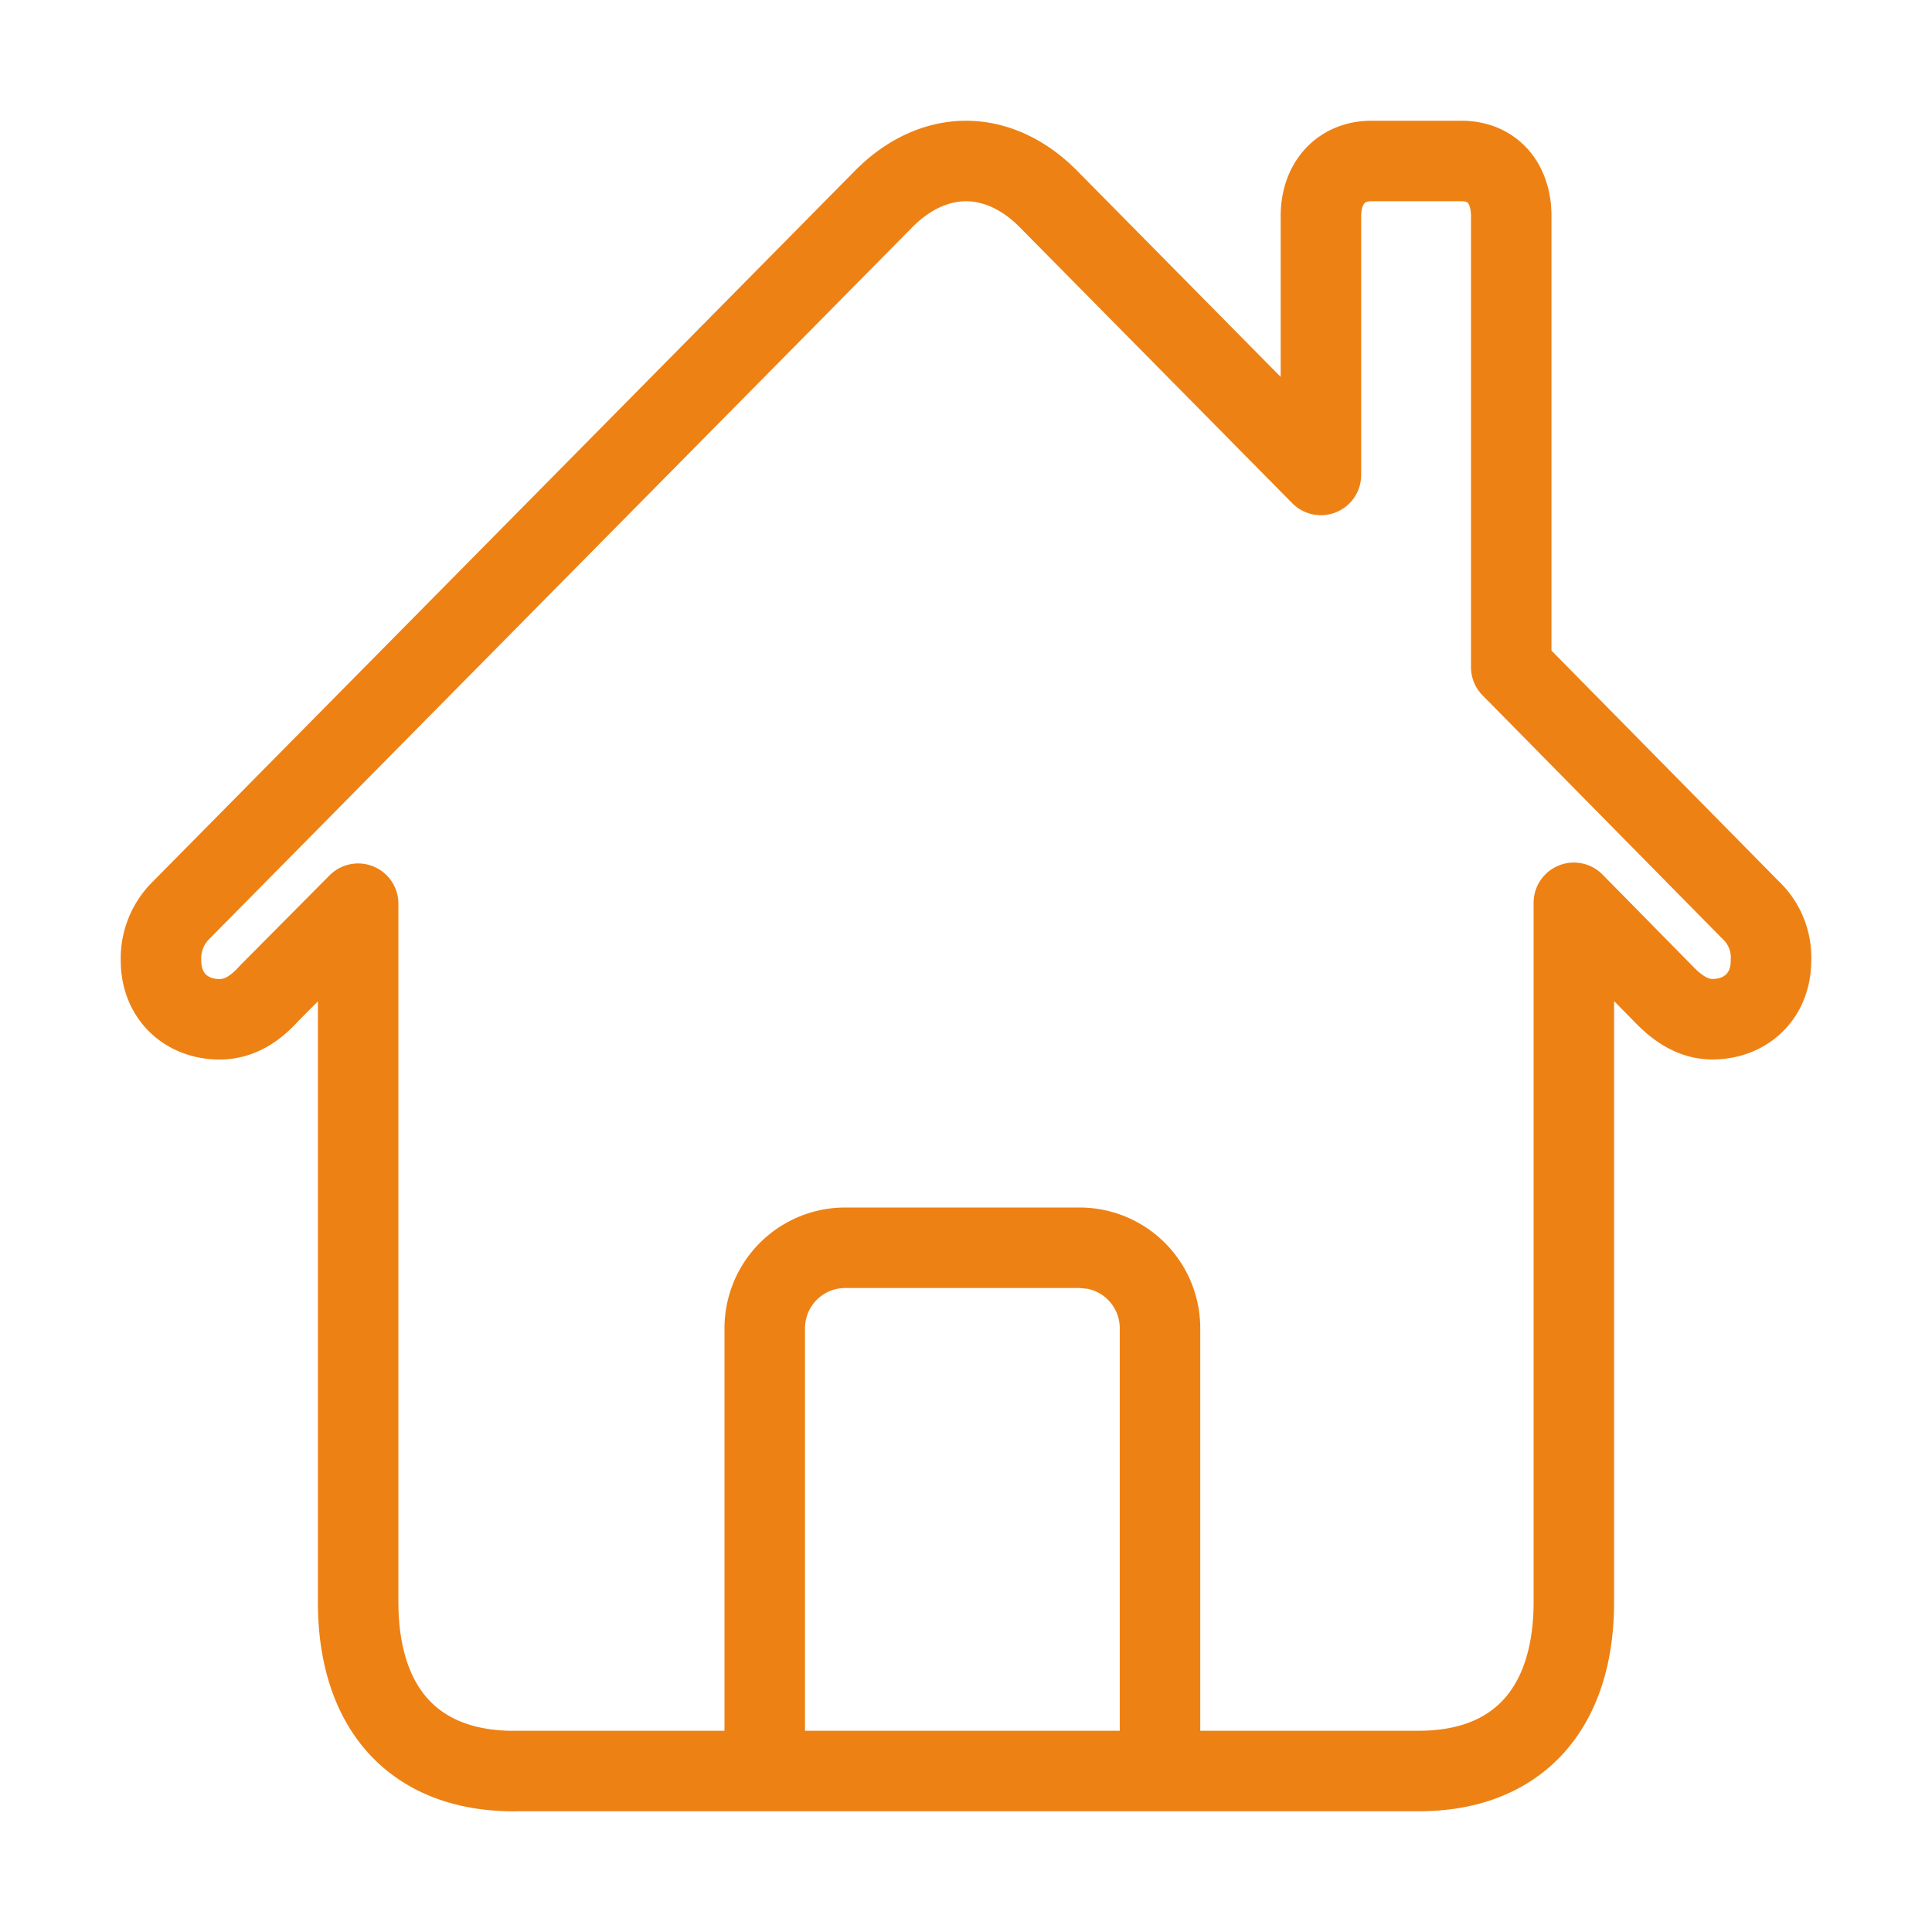
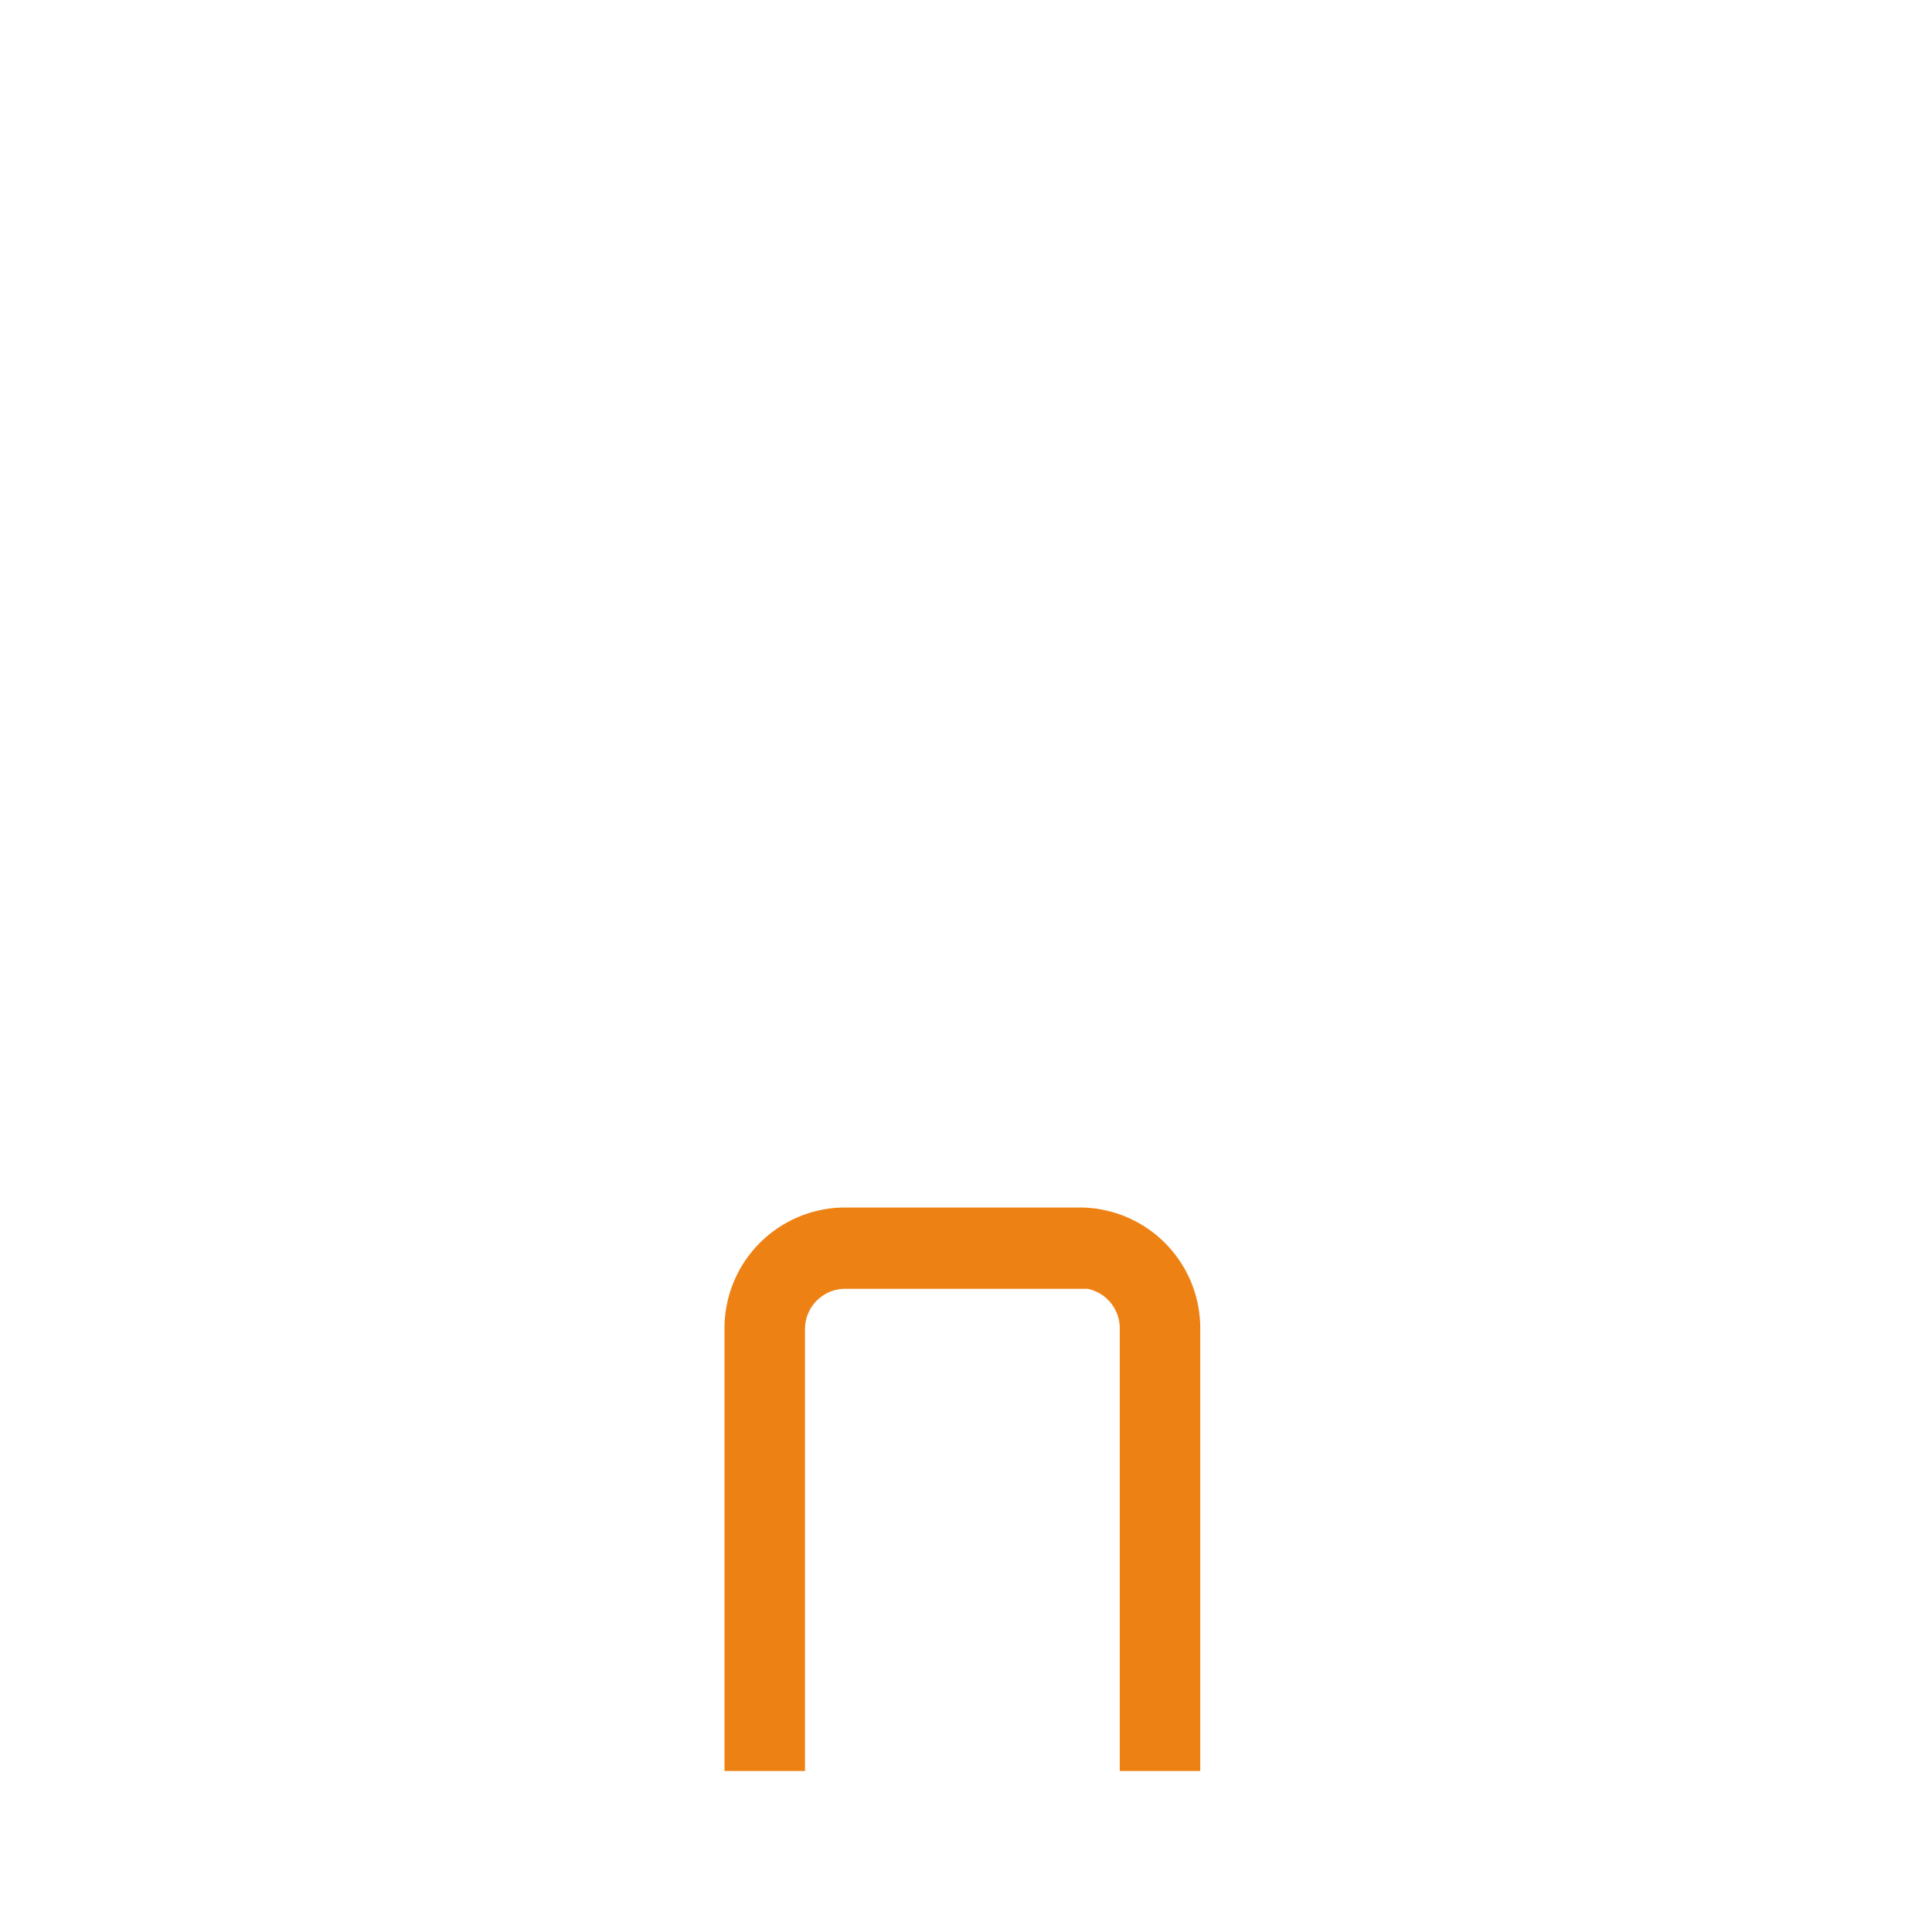
<svg xmlns="http://www.w3.org/2000/svg" width="24" height="24" fill="none" viewBox="0 0 24 24">
-   <path stroke="#ee8114" stroke-linecap="round" stroke-linejoin="round" d="M6.384 22h11.242c1.215 0 1.925-.76 1.925-2.102v-8.683l1.105 1.123c.18.19.377.323.616.323.403 0 .728-.276.728-.732a.81.81 0 0 0-.257-.628l-2.97-3.014V2.685c0-.418-.24-.685-.617-.685h-1.122c-.368 0-.625.267-.625.685V5.9l-3.381-3.424C12.728 2.17 12.368 2 12 2s-.728.171-1.027.476L2.257 11.3A.84.84 0 0 0 2 11.93c0 .456.325.732.728.732.248 0 .445-.133.616-.323l1.105-1.113v8.673c0 1.342.71 2.102 1.935 2.102" />
-   <path fill="#ee8114" d="M13.41 15a1.5 1.5 0 0 1 1.5 1.5V22h-1v-5.5a.5.5 0 0 0-.4-.49l-.1-.01H10.5a.5.5 0 0 0-.5.5V22H9v-5.5a1.5 1.5 0 0 1 1.5-1.5Z" />
+   <path fill="#ee8114" d="M13.41 15a1.5 1.5 0 0 1 1.5 1.5V22h-1v-5.5a.5.5 0 0 0-.4-.49H10.5a.5.5 0 0 0-.5.5V22H9v-5.5a1.5 1.5 0 0 1 1.5-1.5Z" />
</svg>